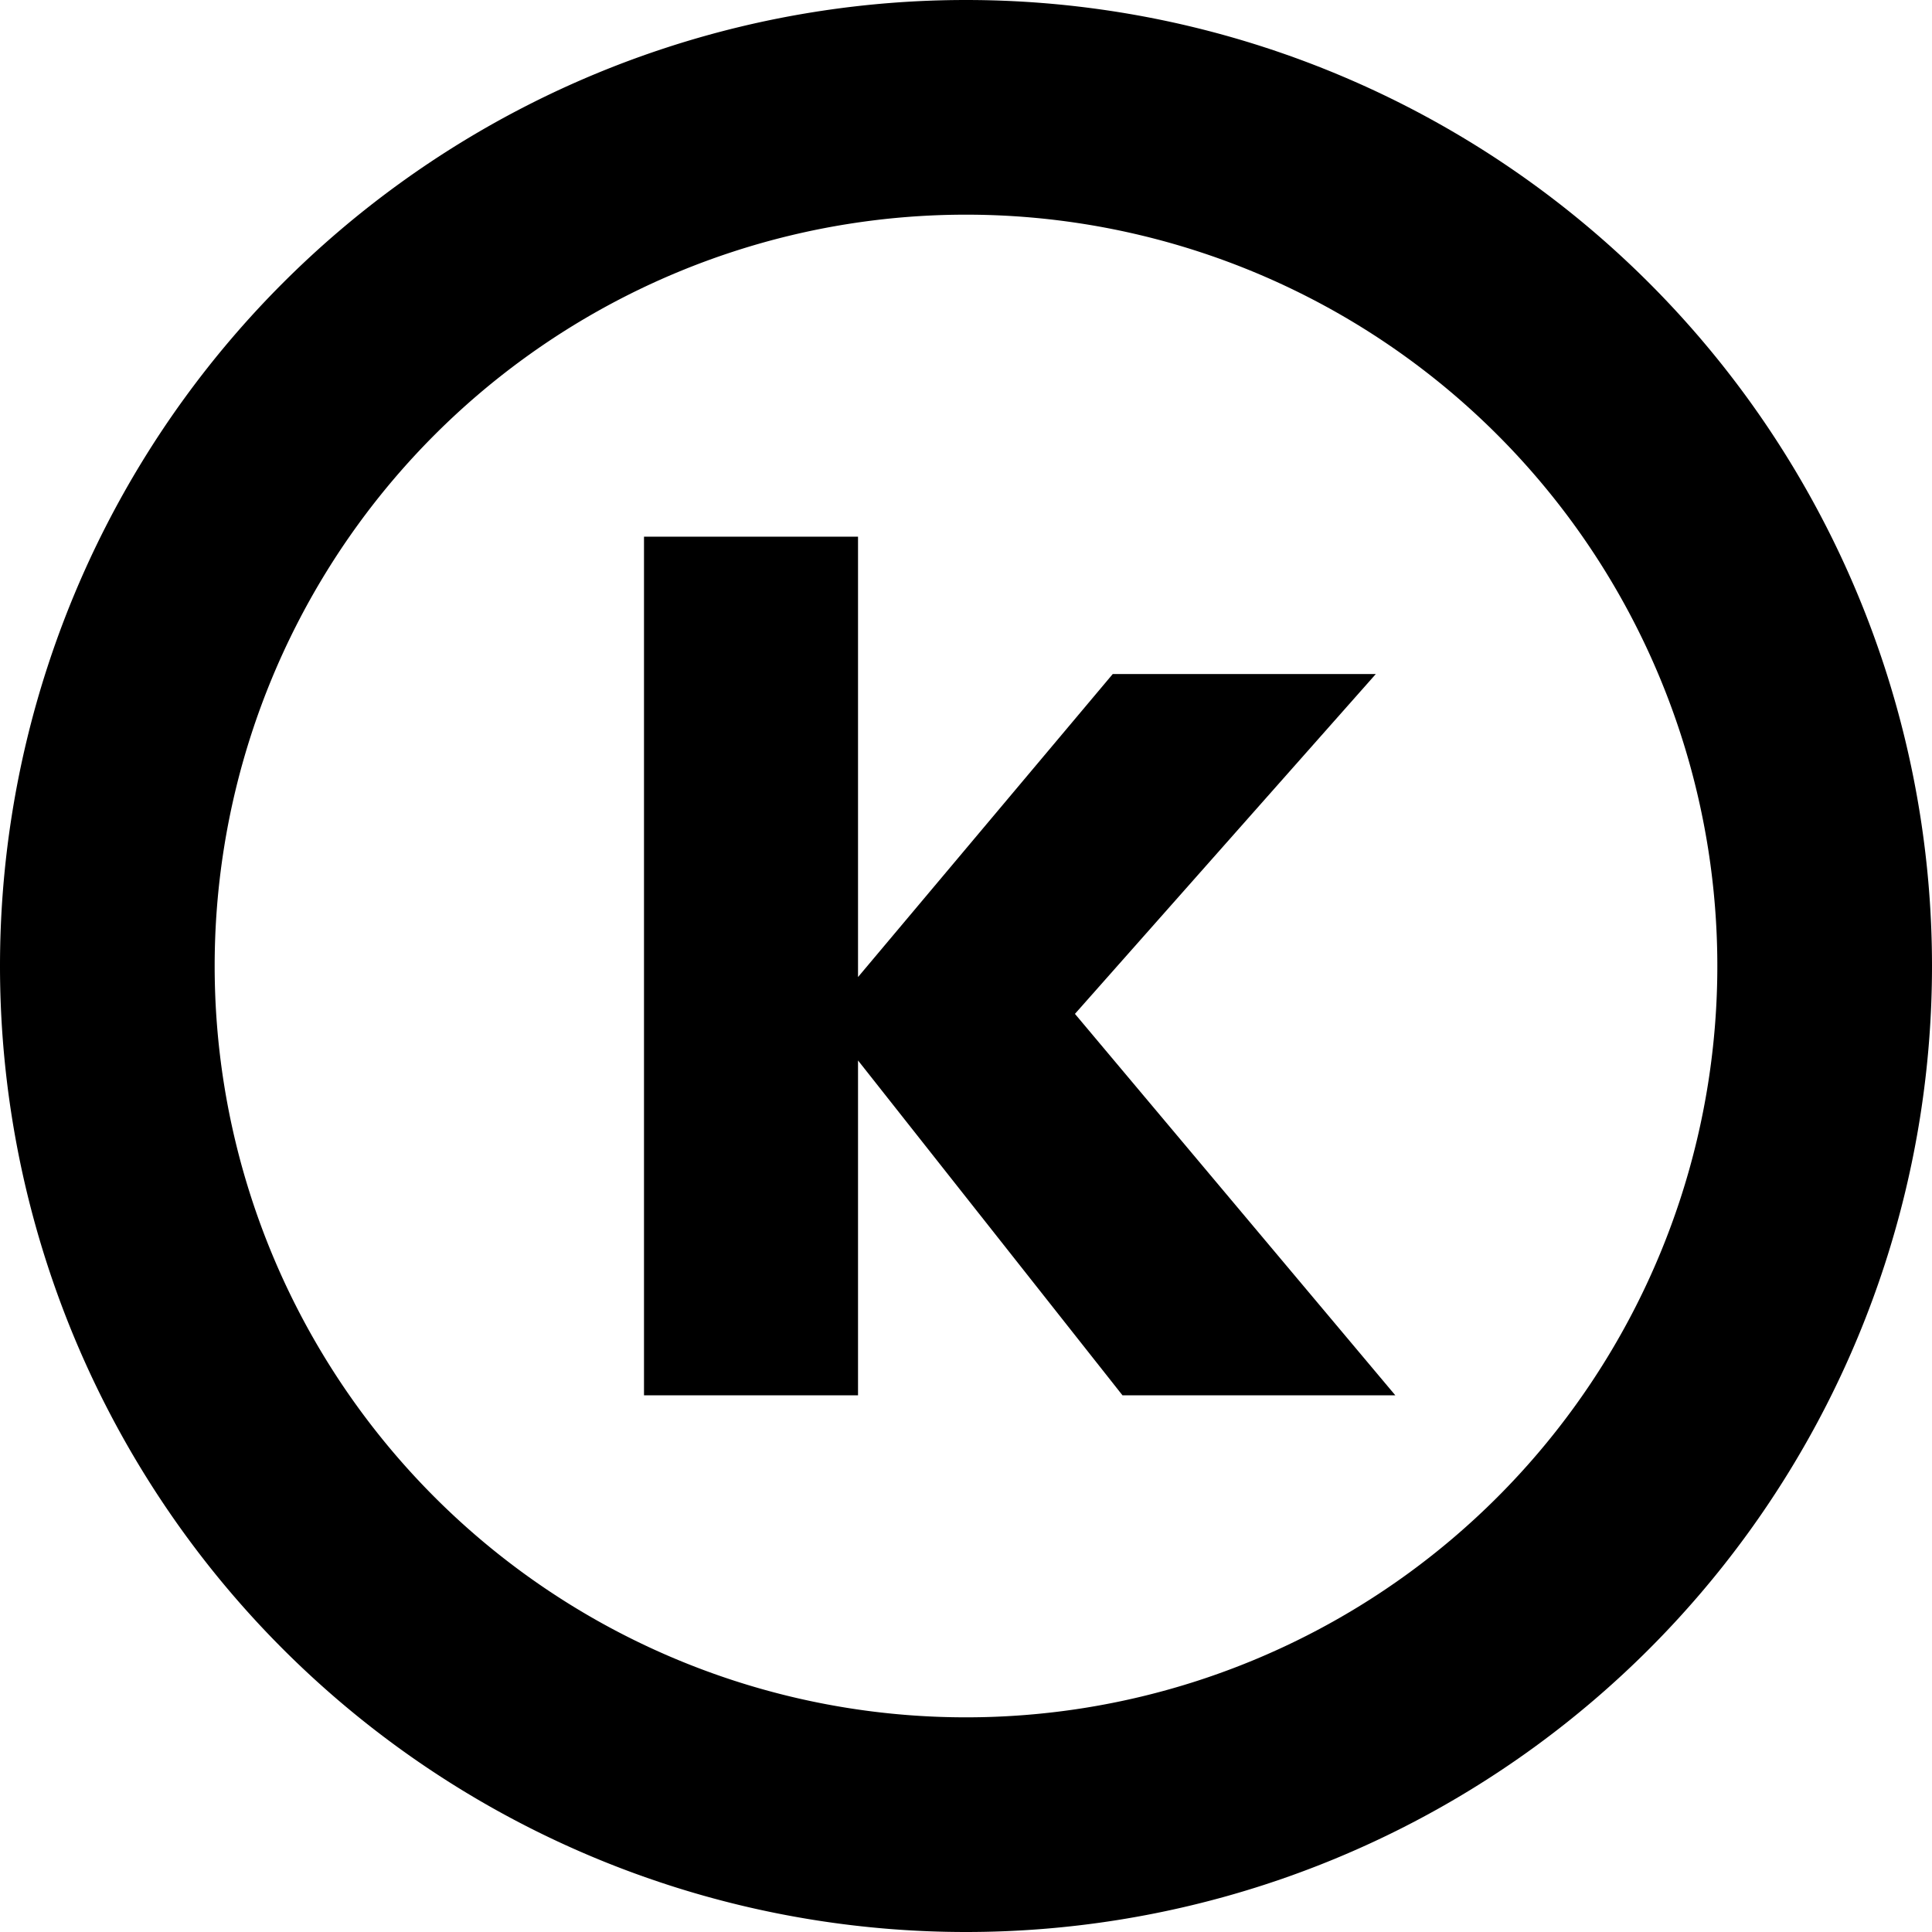
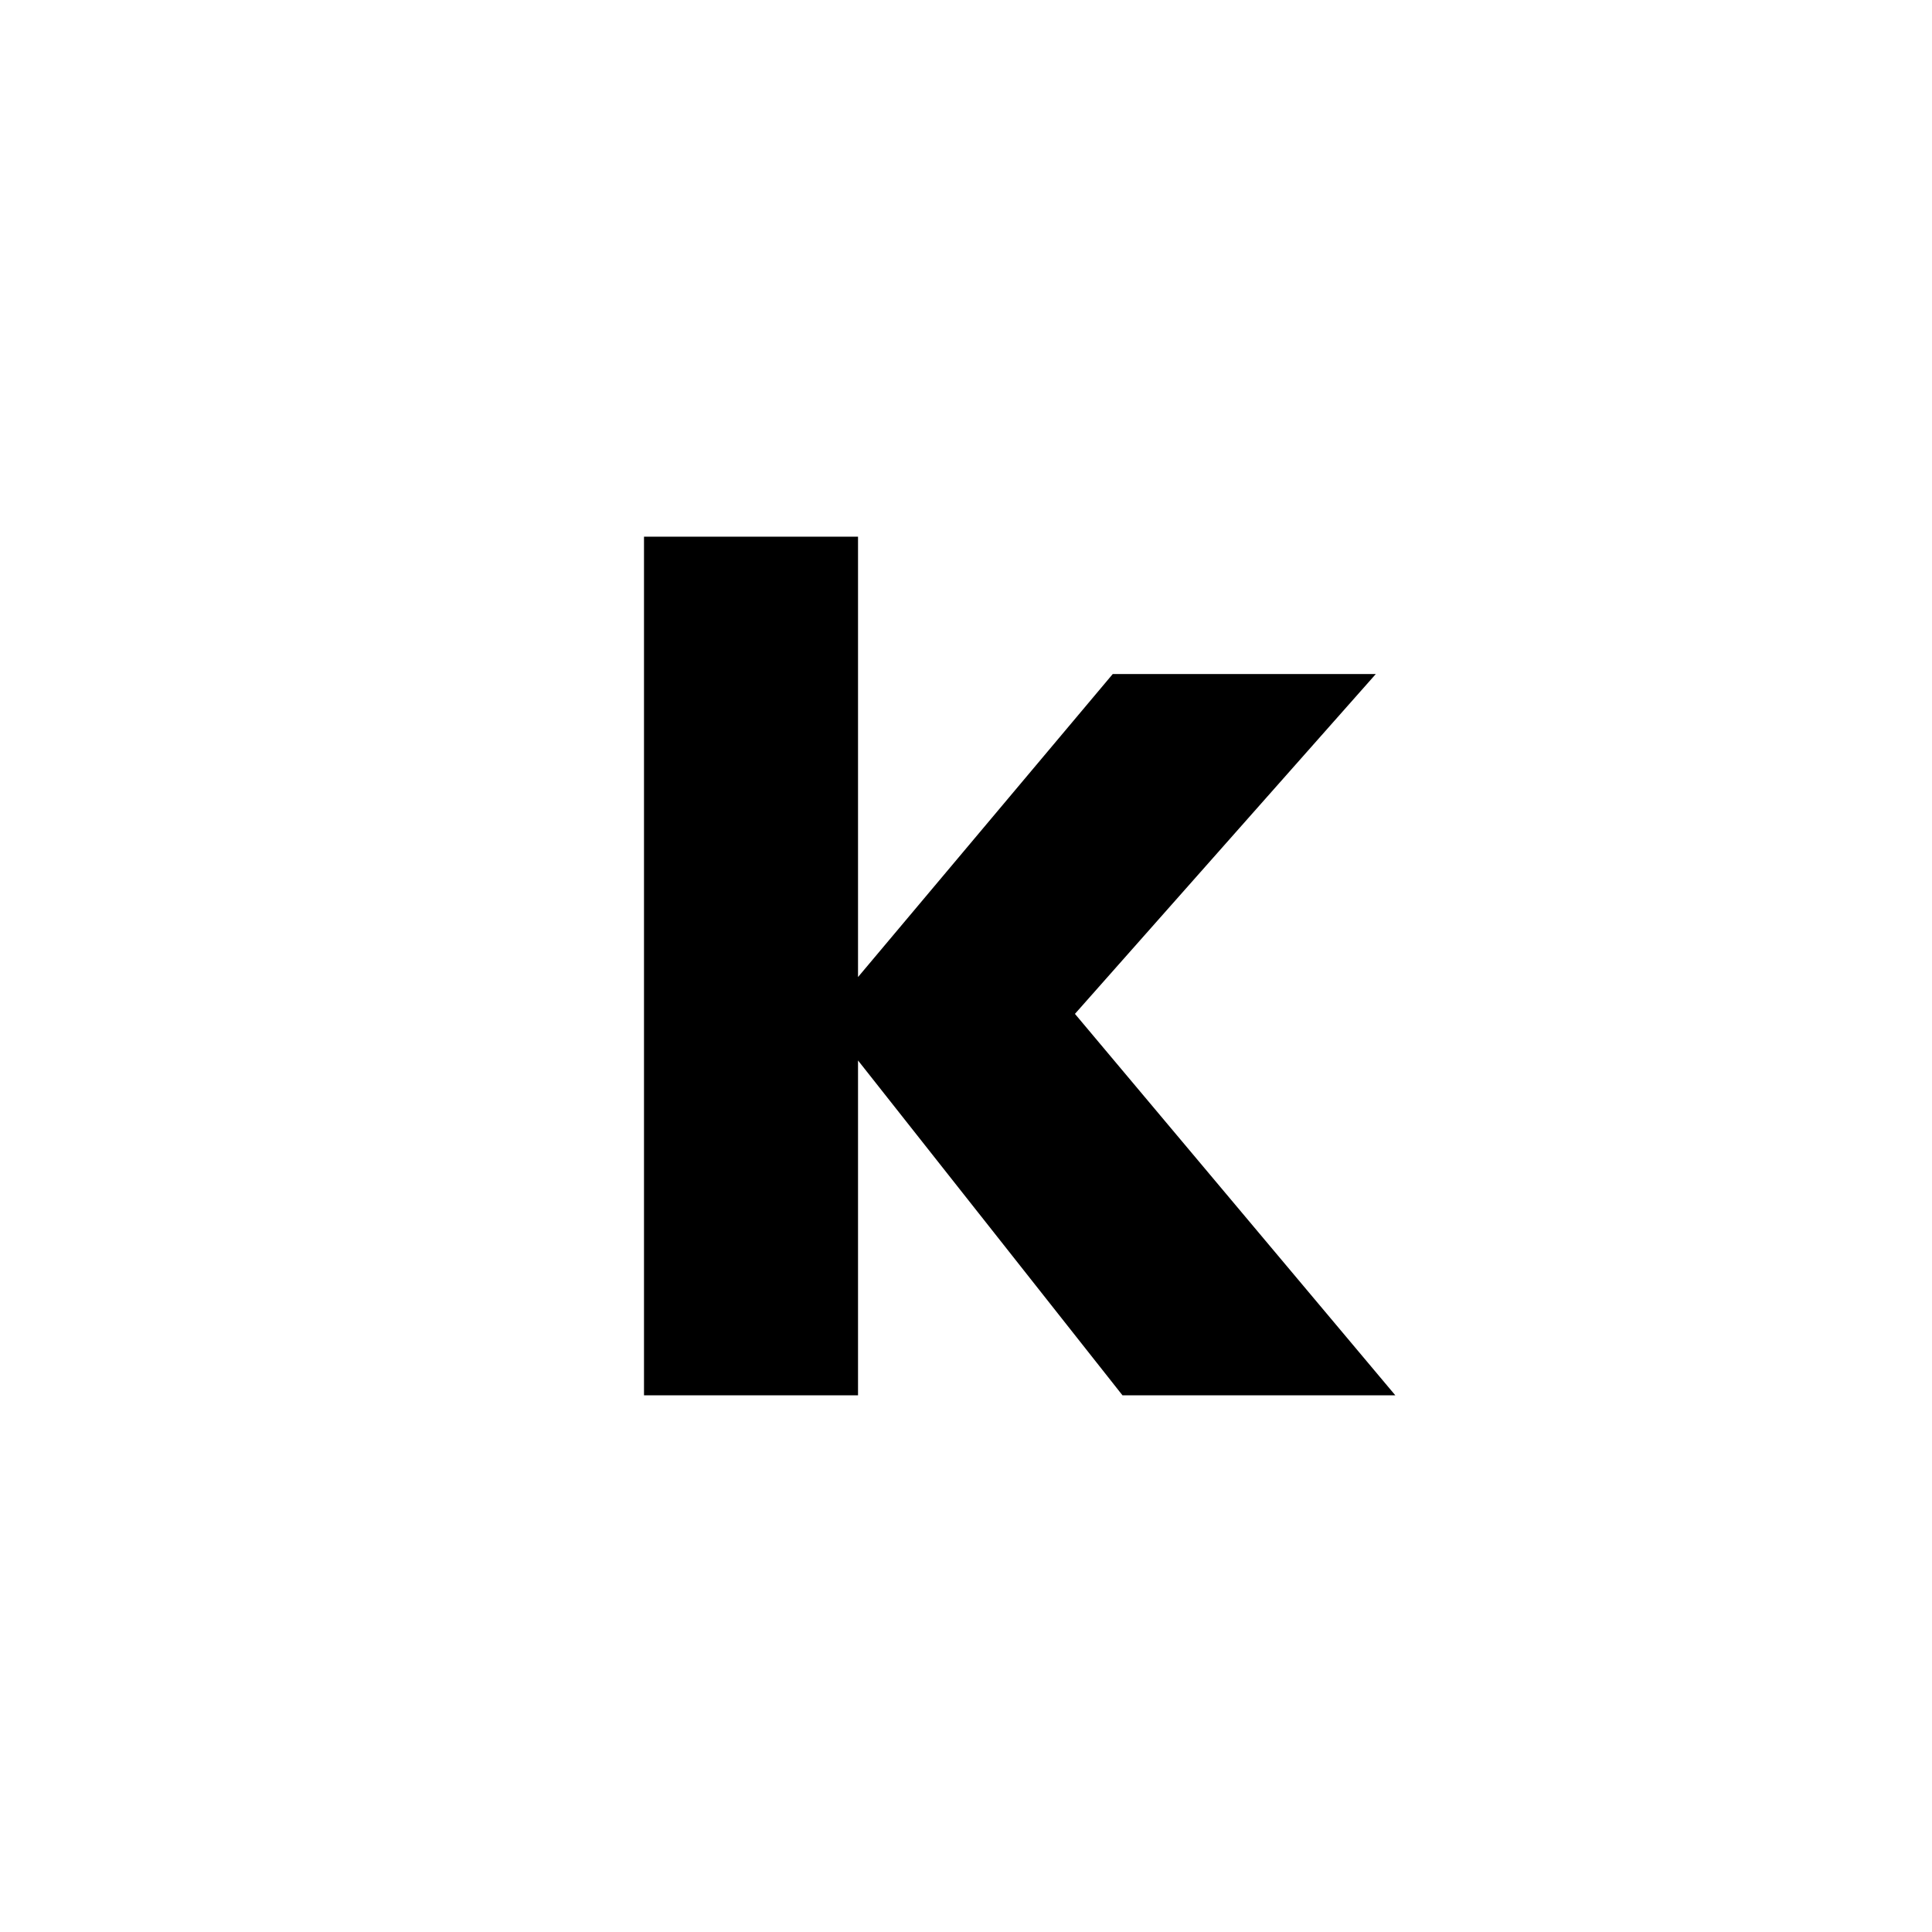
<svg xmlns="http://www.w3.org/2000/svg" width="18" height="18" viewBox="0 0 18 18">
-   <path d="M9 0a9 9 0 1 0 0 18A9 9 0 0 0 9 0zm0 2a7 7 0 1 1 0 14A7 7 0 0 1 9 2z" />
  <polygon points="10.015 9.446 13 13 10.458 13 7.994 9.88 7.994 13 6 13 6 5 7.994 5 7.994 9.103 10.367 6.28 12.818 6.28" />
</svg>